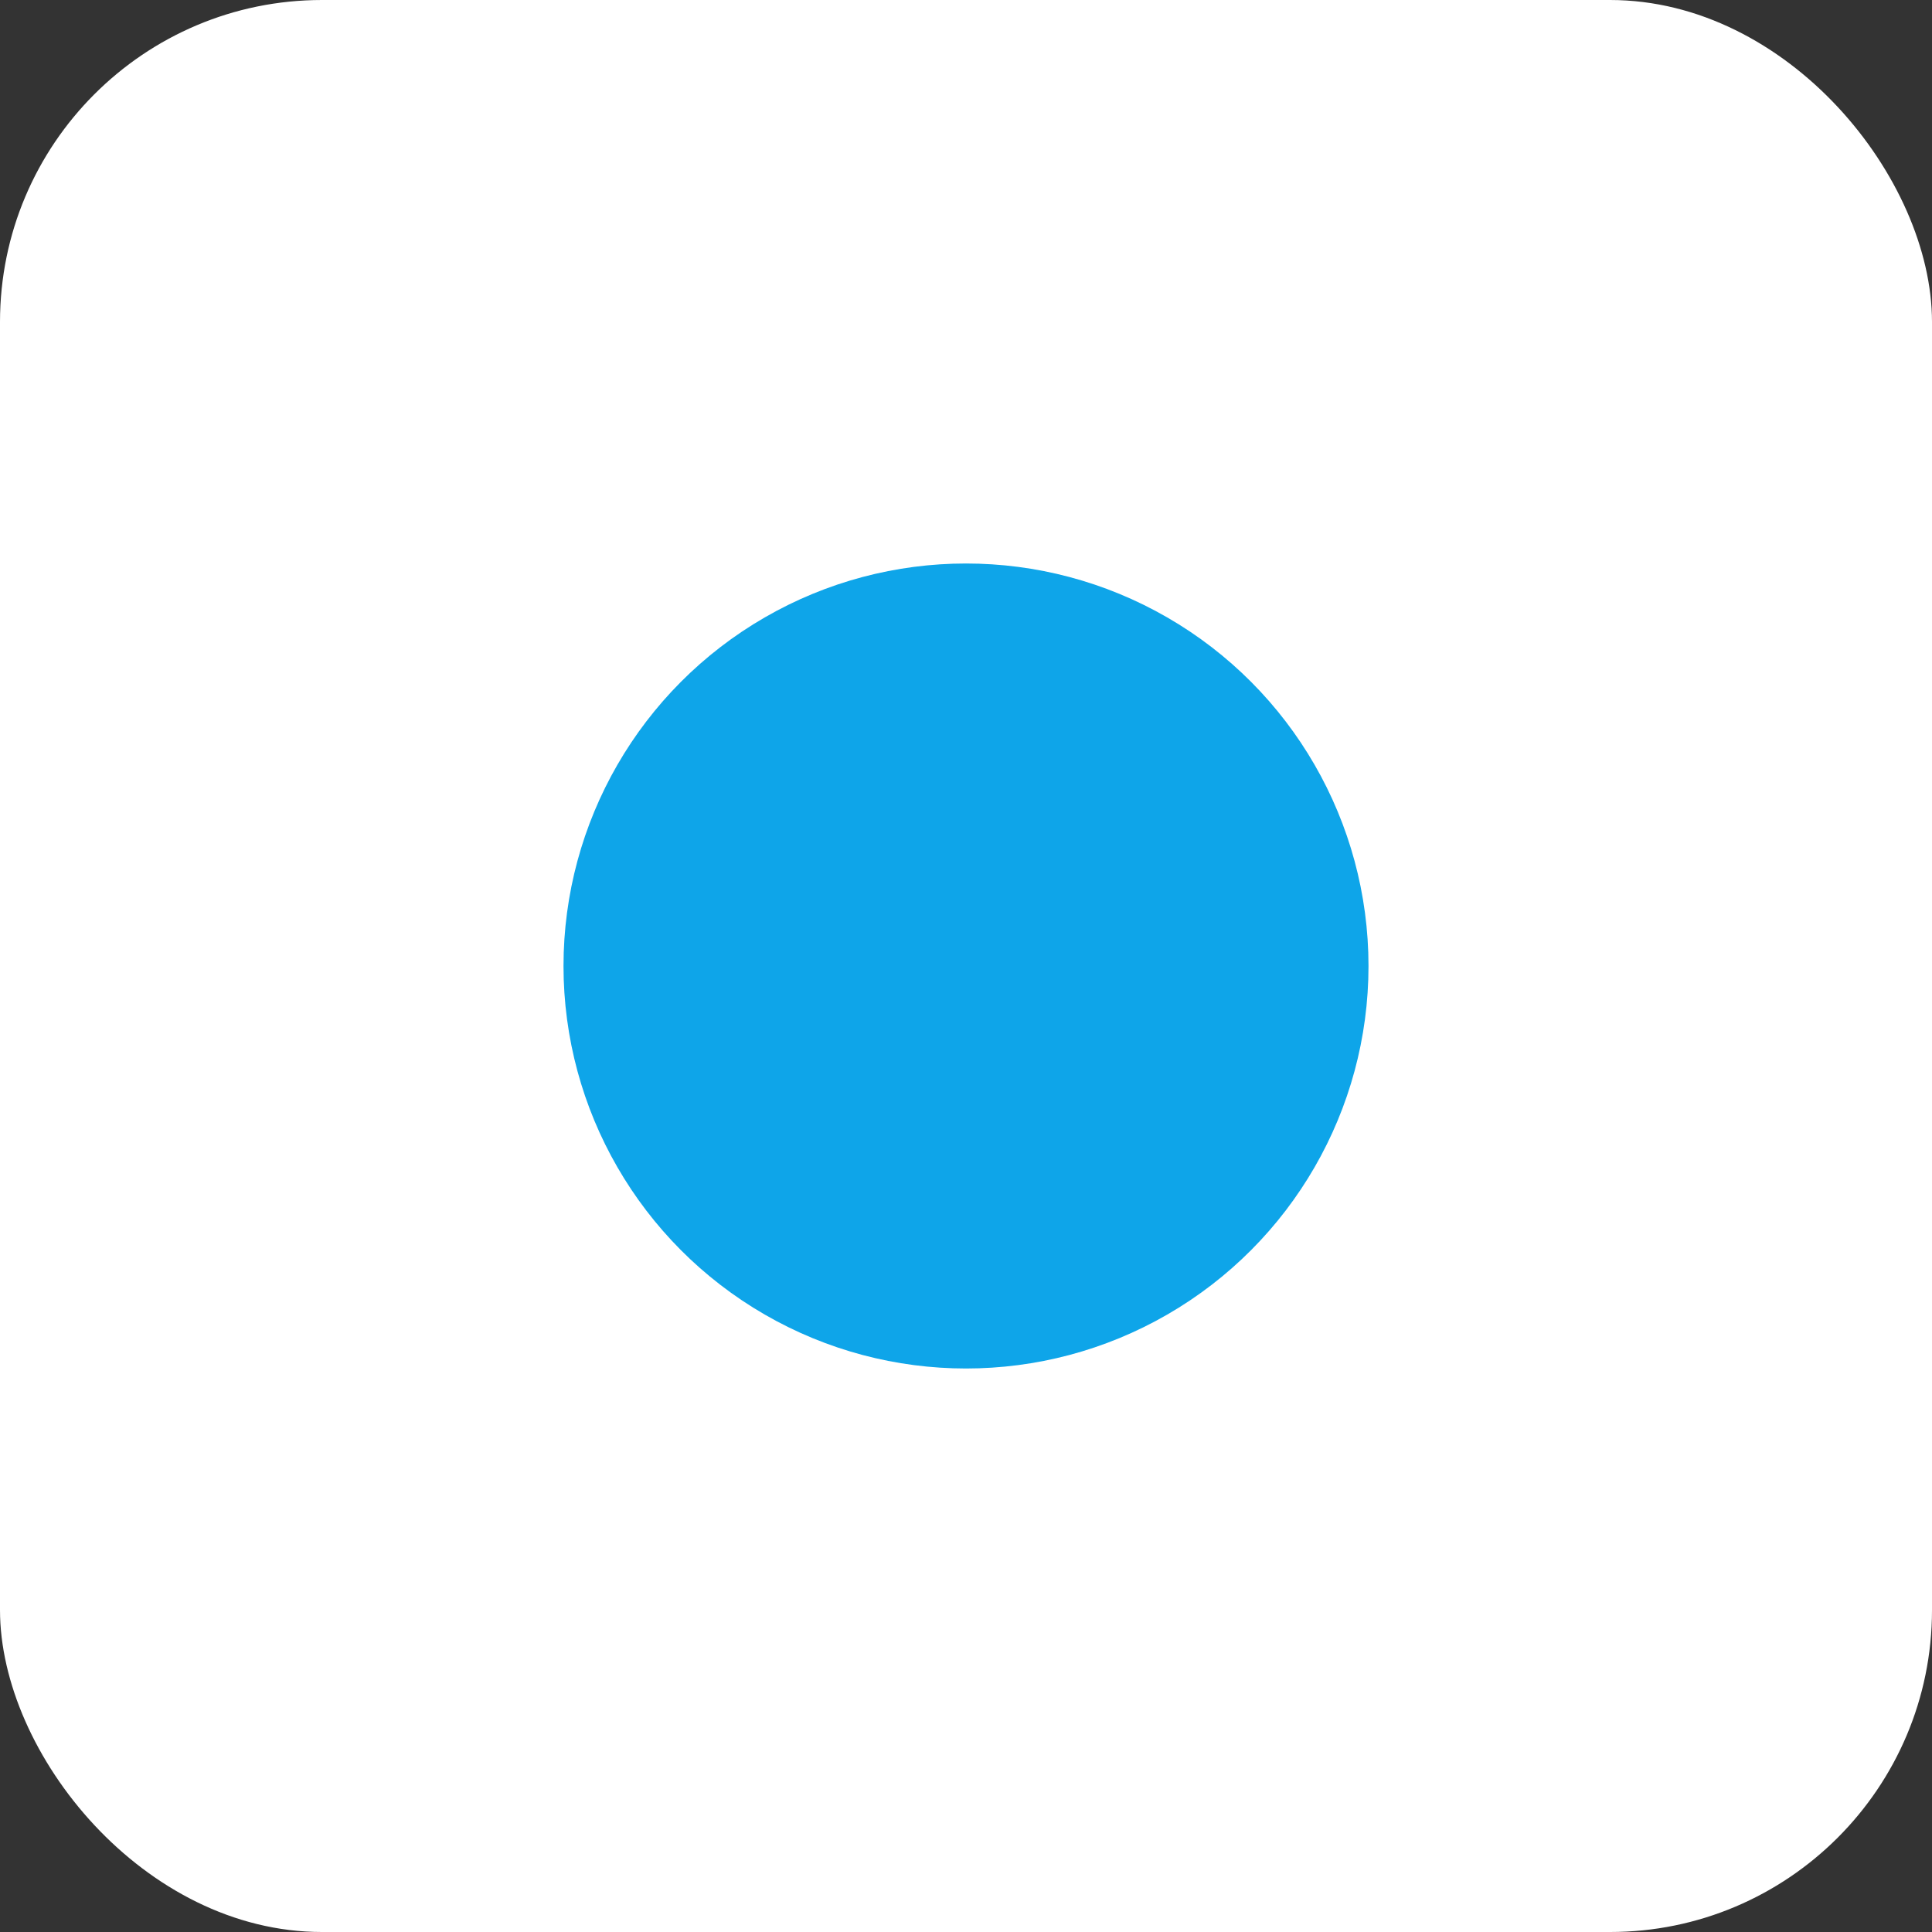
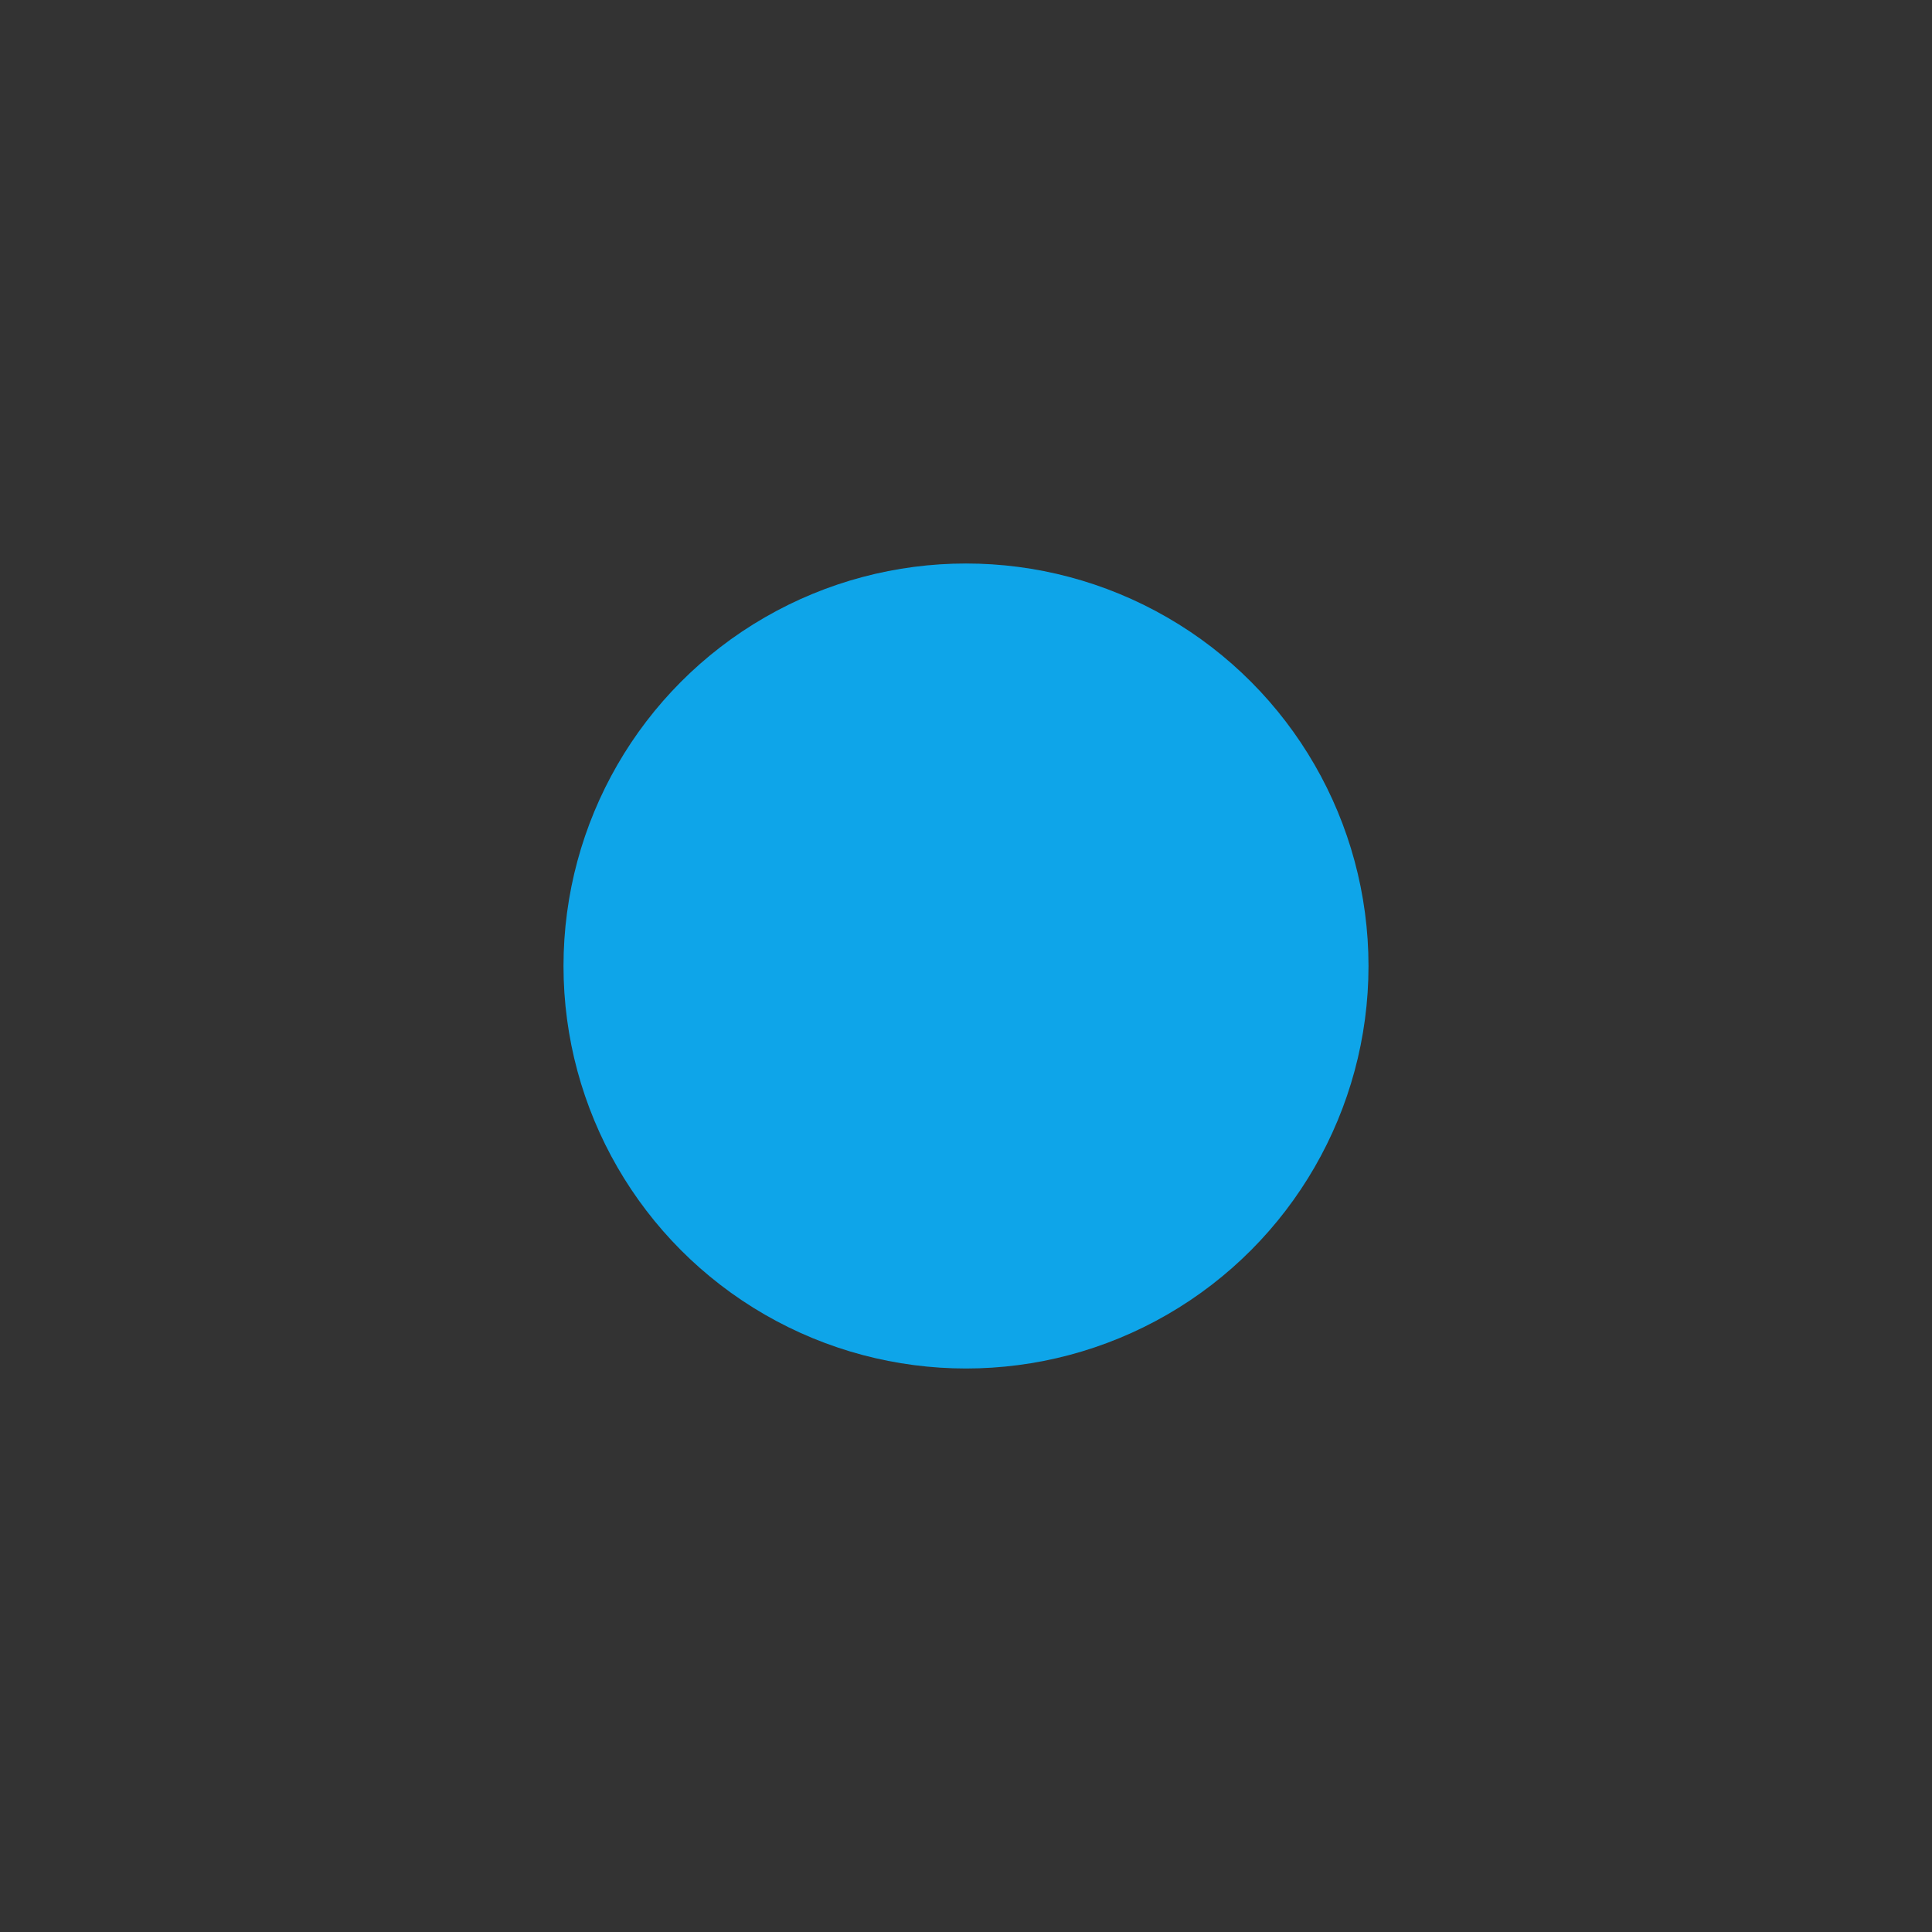
<svg xmlns="http://www.w3.org/2000/svg" width="48" height="48">
  <rect width="100%" height="100%" fill="#333333" stroke="none" />
-   <rect width="48" height="48" rx="8" fill="white" />
  <circle cx="24" cy="24" r="10" fill="#0ea5e9" />
</svg>